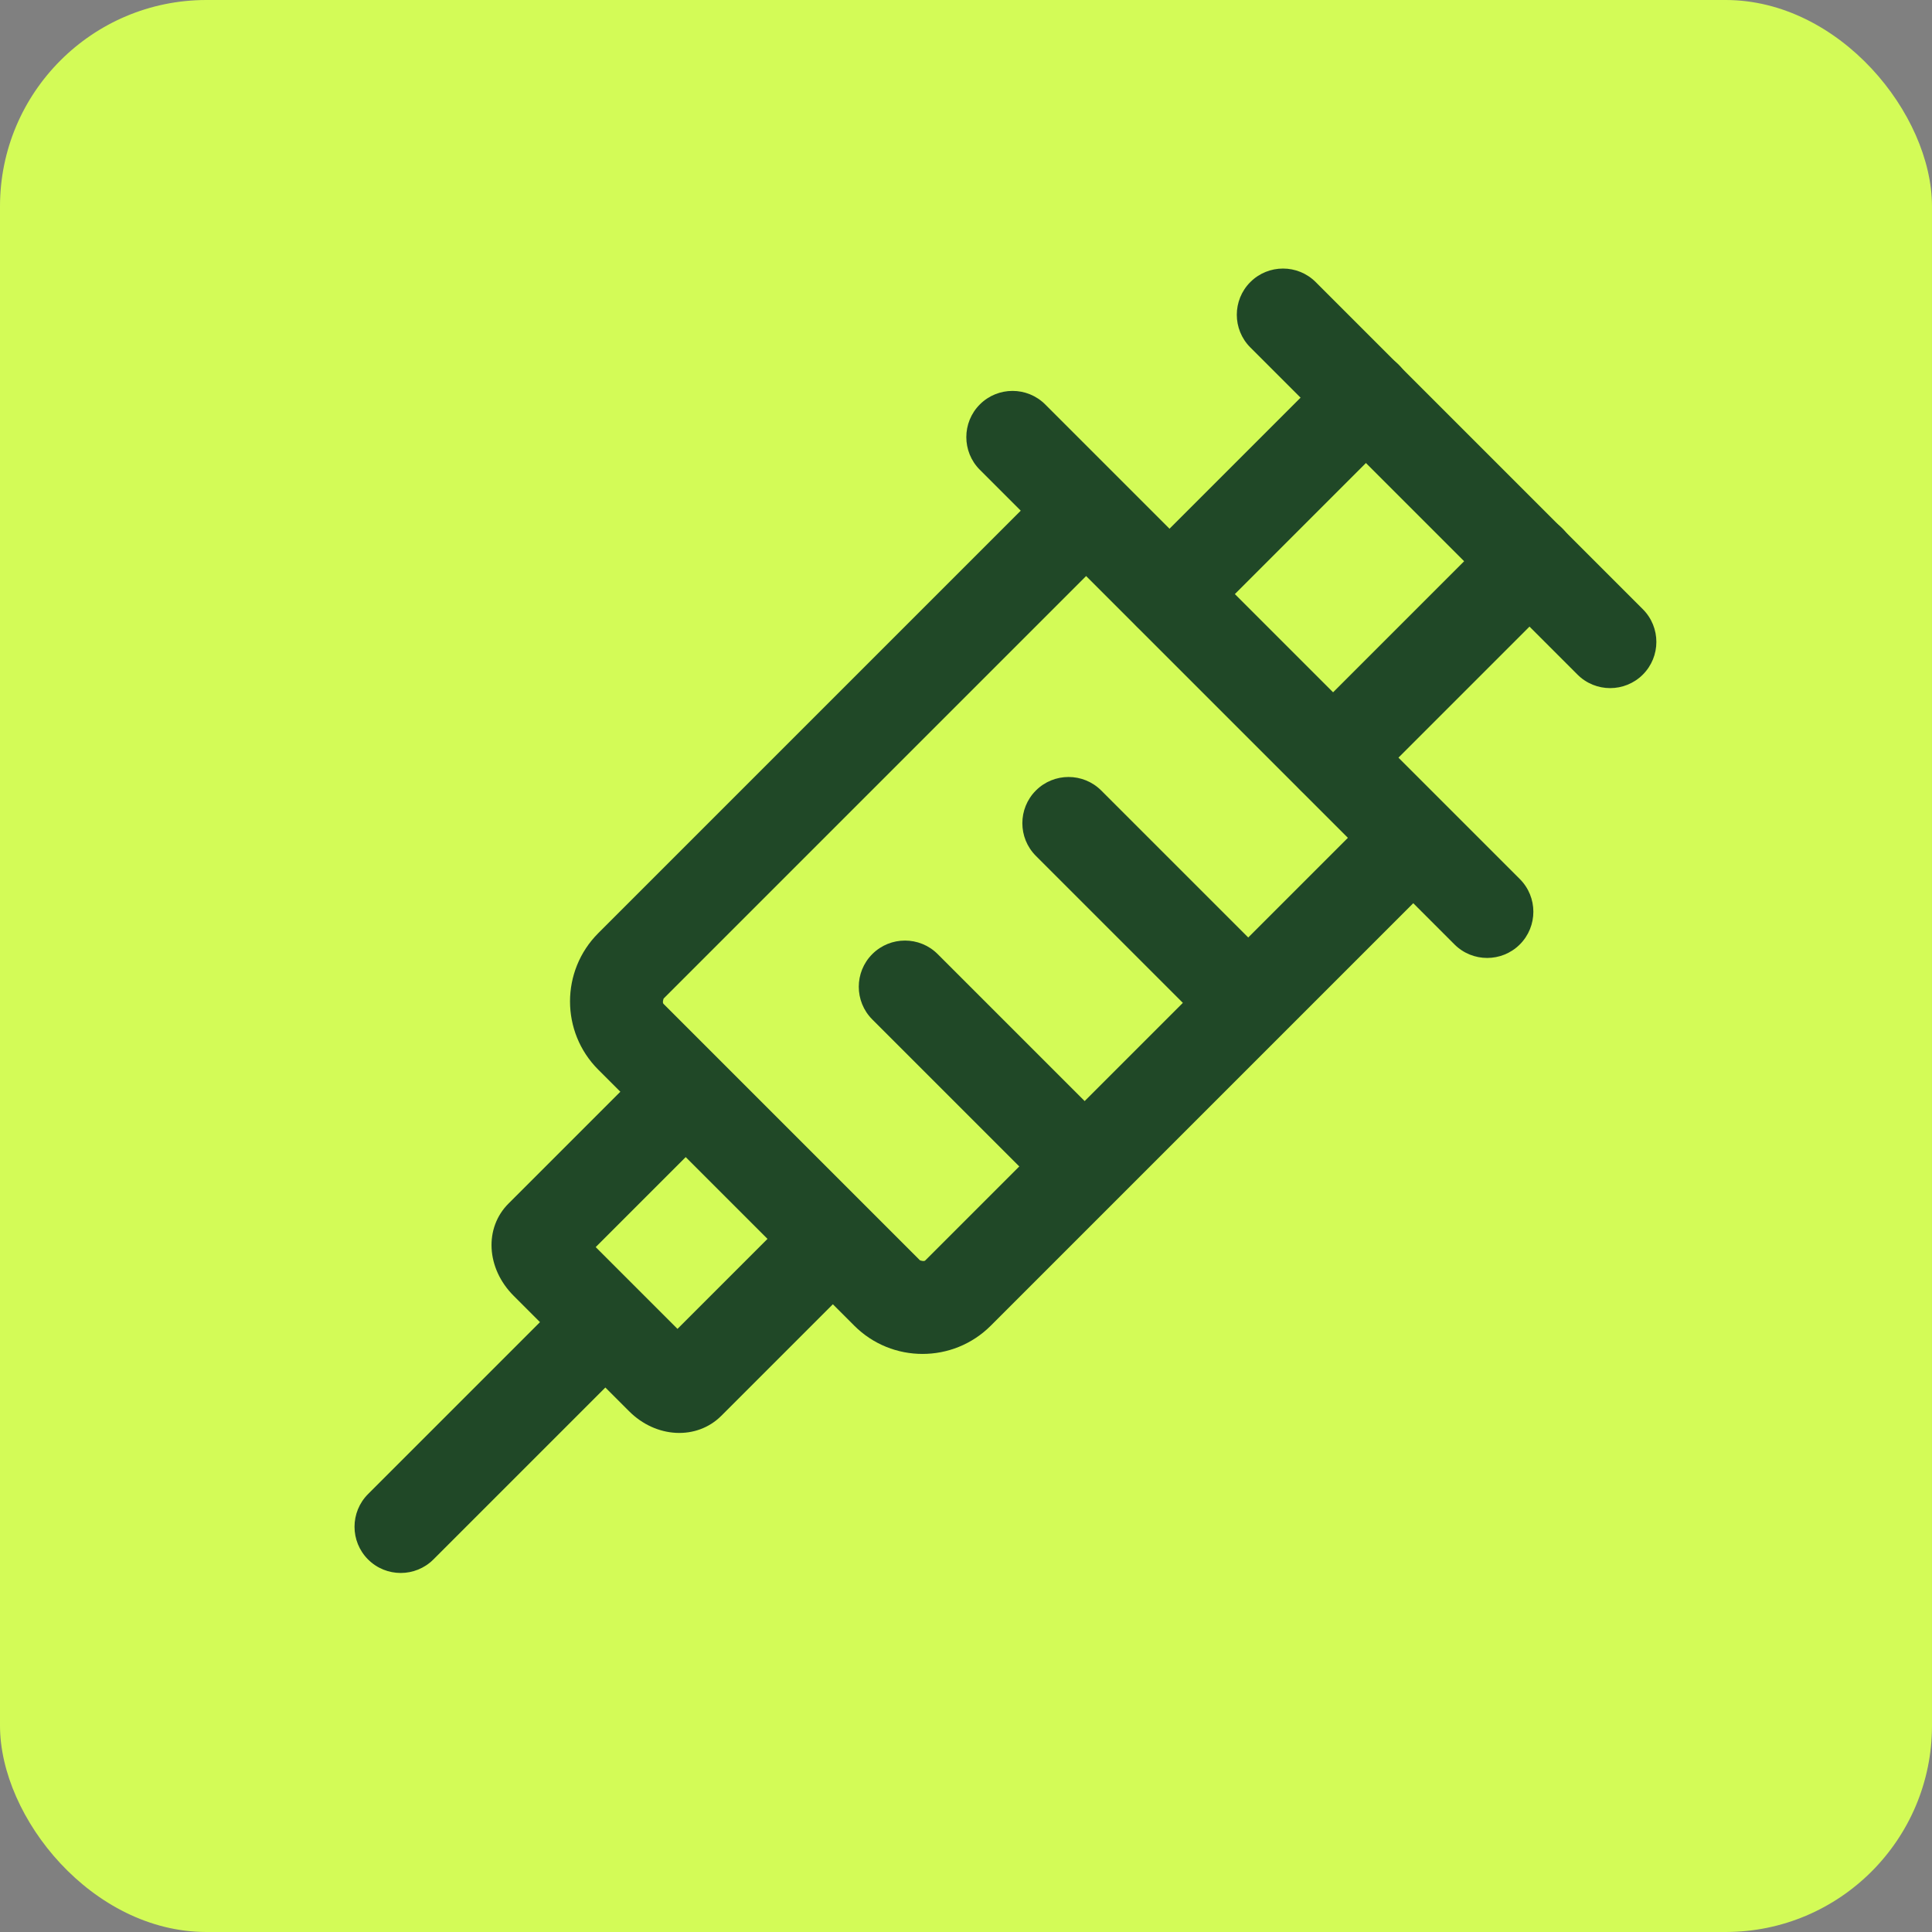
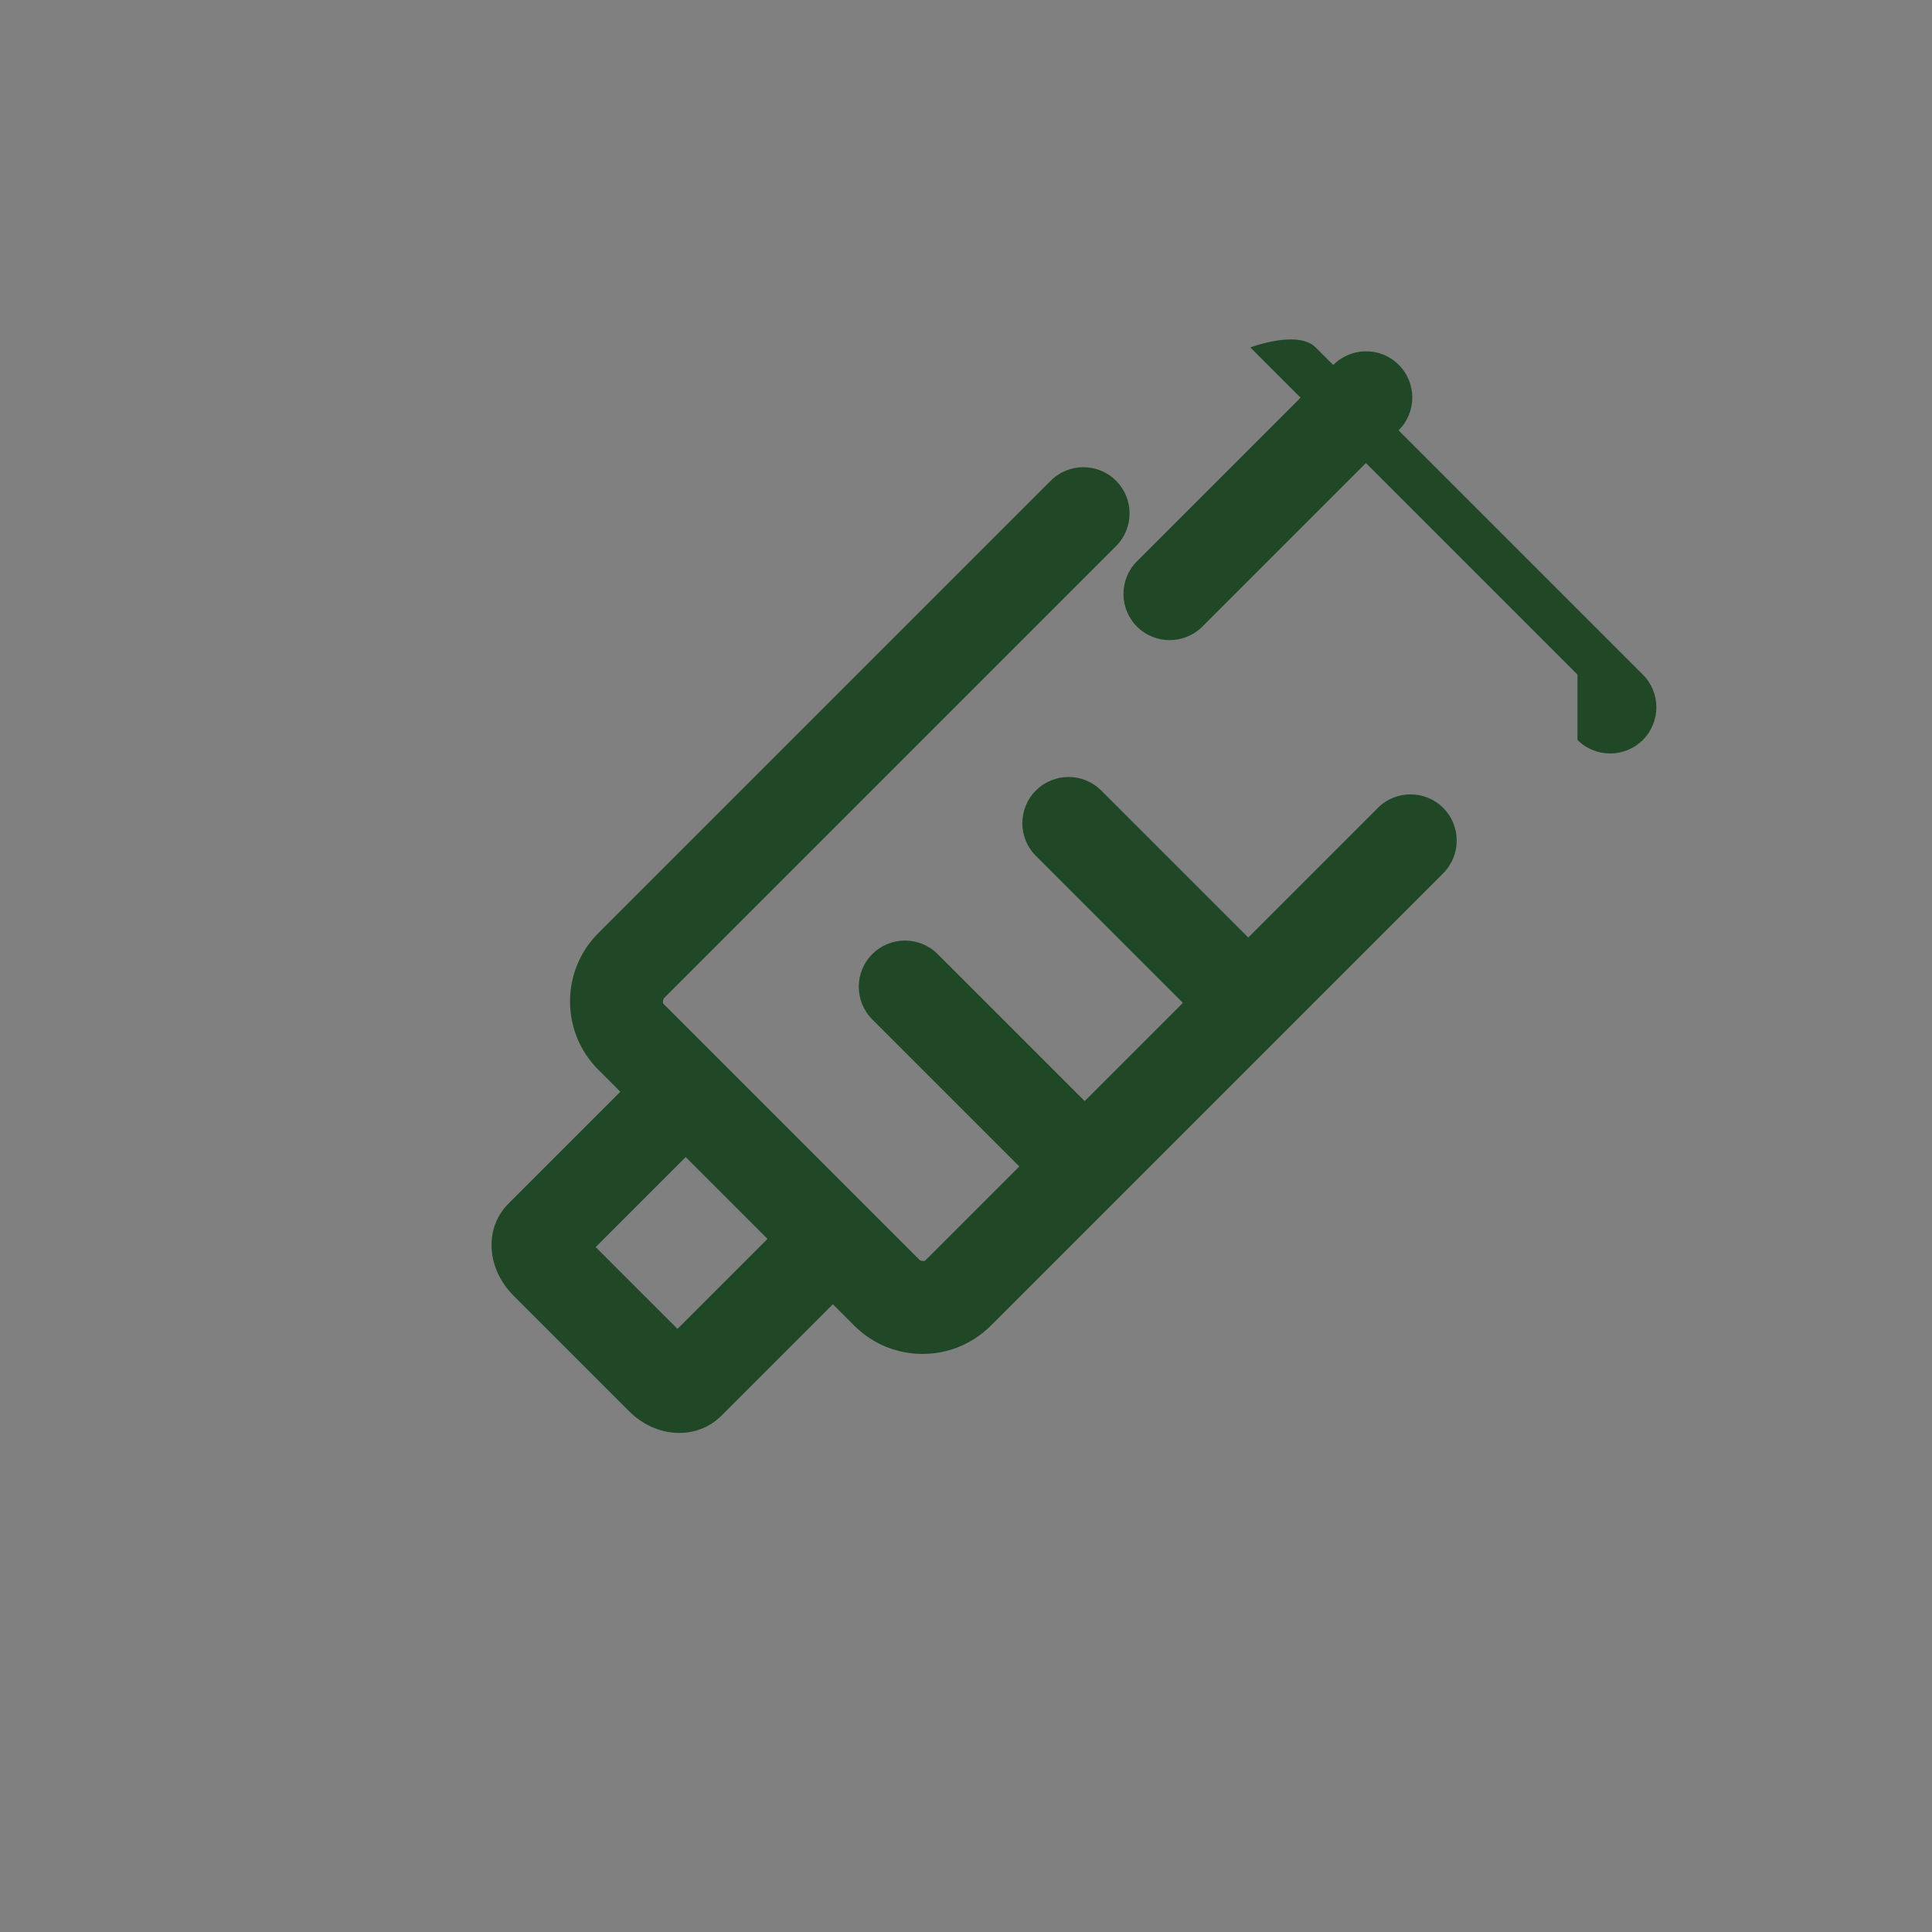
<svg xmlns="http://www.w3.org/2000/svg" version="1.1" viewBox="0 0 60 60">
  <rect x="0" y="0" width="60" height="60" fill="#808080" stroke="none" />
  <defs>
    <style>
      .cls-1 {
        fill: #d3fb57;
      }

      .cls-2 {
        fill: #204827;
      }
    </style>
  </defs>
  <g>
    <g id="Layer_1">
-       <rect class="cls-1" width="60" height="60" rx="6.41" ry="6.41" />
      <g>
-         <path class="cls-2" d="M48.99,20.95l-10.16-10.16c-.56-.56-.56-1.47,0-2.03s1.47-.56,2.03,0l10.16,10.16c.56.56.56,1.47,0,2.03s-1.47.56-2.03,0Z" />
-         <path class="cls-2" d="M45.17,29.33l-14.74-14.74c-.56-.56-.56-1.47,0-2.03s1.47-.56,2.03,0l14.74,14.74c.56.56.56,1.47,0,2.03s-1.47.56-2.03,0Z" />
+         <path class="cls-2" d="M48.99,20.95l-10.16-10.16s1.47-.56,2.03,0l10.16,10.16c.56.56.56,1.47,0,2.03s-1.47.56-2.03,0Z" />
        <path class="cls-2" d="M35.31,19.46c-.56-.56-.56-1.47,0-2.03l6.1-6.1c.56-.56,1.47-.56,2.03,0s.56,1.47,0,2.03l-6.1,6.1c-.56.56-1.47.56-2.03,0Z" />
-         <path class="cls-2" d="M40.39,24.54c-.56-.56-.56-1.47,0-2.03l6.1-6.1c.56-.56,1.47-.56,2.03,0s.56,1.47,0,2.03l-6.1,6.1c-.56.56-1.47.56-2.03,0Z" />
-         <path class="cls-2" d="M11.43,48.43c-.56-.56-.56-1.47,0-2.03l6.1-6.1c.56-.56,1.47-.56,2.03,0s.56,1.47,0,2.03l-6.1,6.1c-.56.56-1.47.56-2.03,0Z" />
        <path class="cls-2" d="M26.54,41.18l-7.96-7.96c-1.17-1.17-1.17-3.07,0-4.24l14.05-14.05c.56-.56,1.47-.56,2.03,0s.56,1.47,0,2.03l-14.05,14.05s-.05.13,0,.17l7.96,7.96s.13.05.17,0l14.05-14.05c.56-.56,1.47-.56,2.03,0s.56,1.47,0,2.03l-14.05,14.05c-1.17,1.17-3.07,1.17-4.24,0Z" />
        <path class="cls-2" d="M19.53,43.82l-3.58-3.58c-.85-.85-.92-2.11-.15-2.87l4.39-4.39c.56-.56,1.47-.56,2.03,0s.56,1.47,0,2.03l-3.72,3.72,2.54,2.54,3.72-3.72c.56-.56,1.47-.56,2.03,0s.56,1.47,0,2.03l-4.39,4.39c-.76.76-2.03.7-2.87-.15Z" />
        <path class="cls-2" d="M32.61,37.18l-5.52-5.52c-.56-.56-.56-1.47,0-2.03s1.47-.56,2.03,0l5.52,5.52c.56.56.56,1.47,0,2.03s-1.47.56-2.03,0Z" />
        <path class="cls-2" d="M37.69,32.1l-5.52-5.52c-.56-.56-.56-1.47,0-2.03s1.47-.56,2.03,0l5.52,5.52c.56.56.56,1.47,0,2.03s-1.47.56-2.03,0Z" />
      </g>
    </g>
  </g>
</svg>